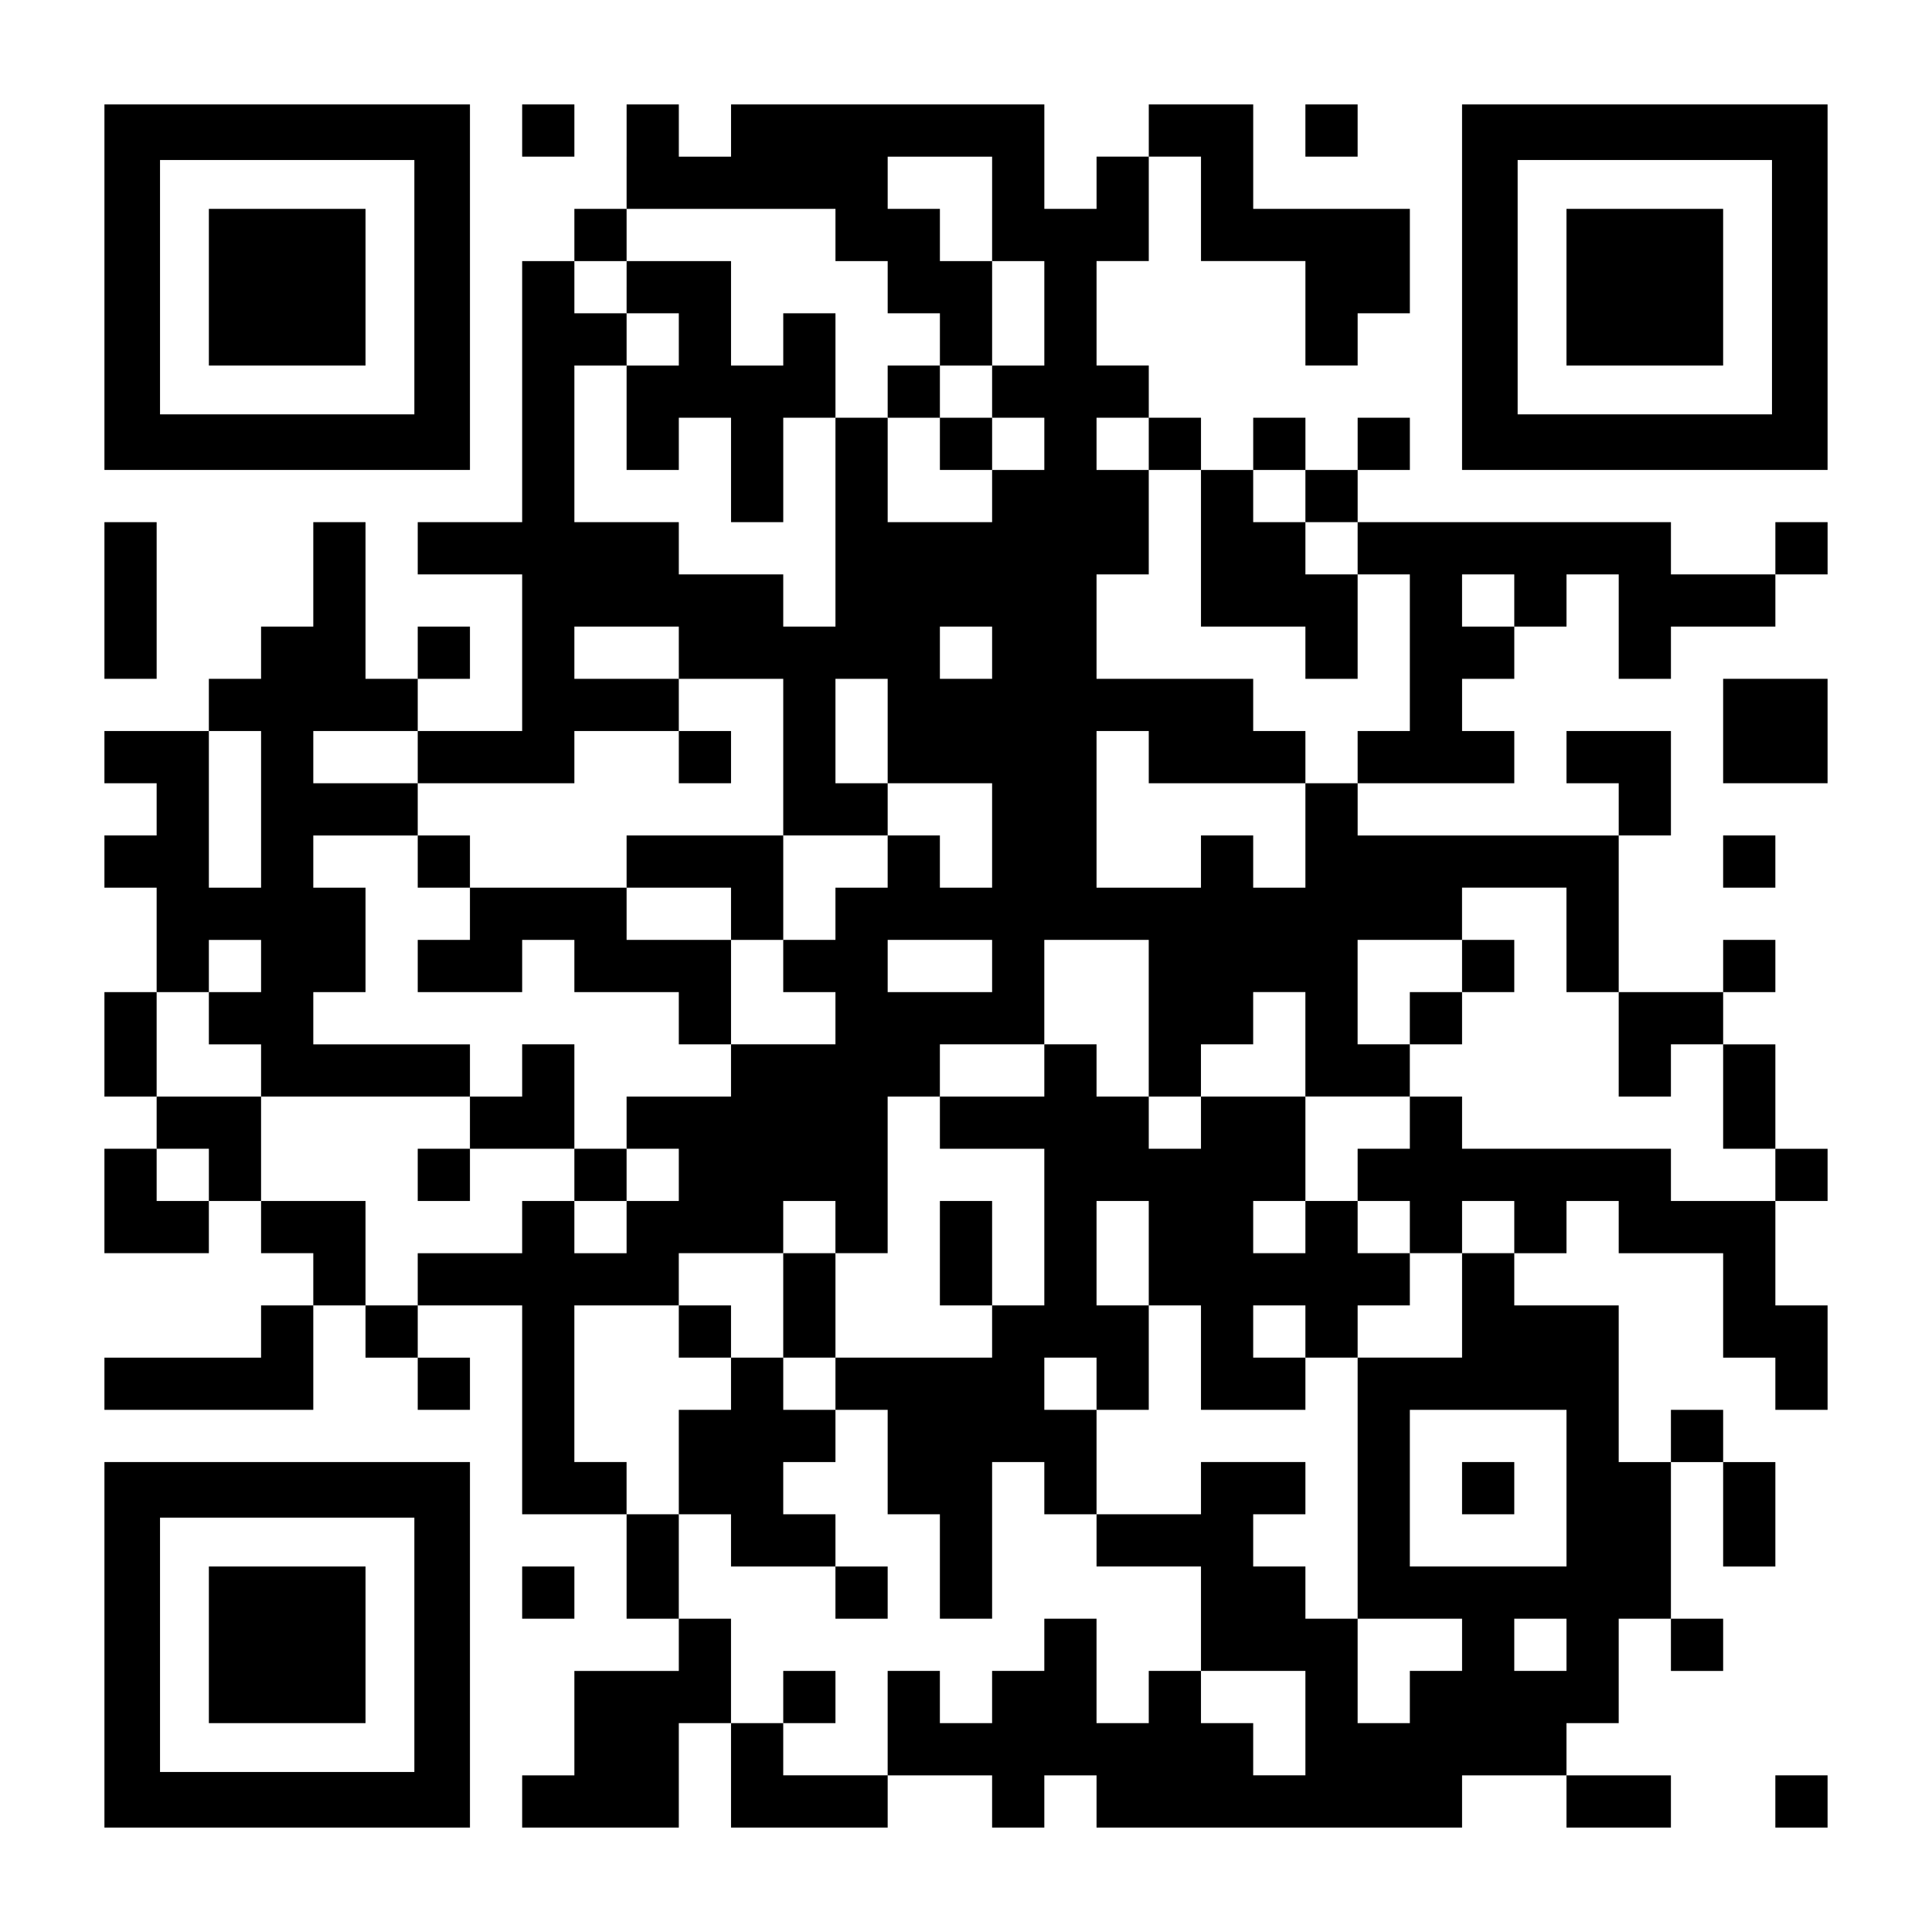
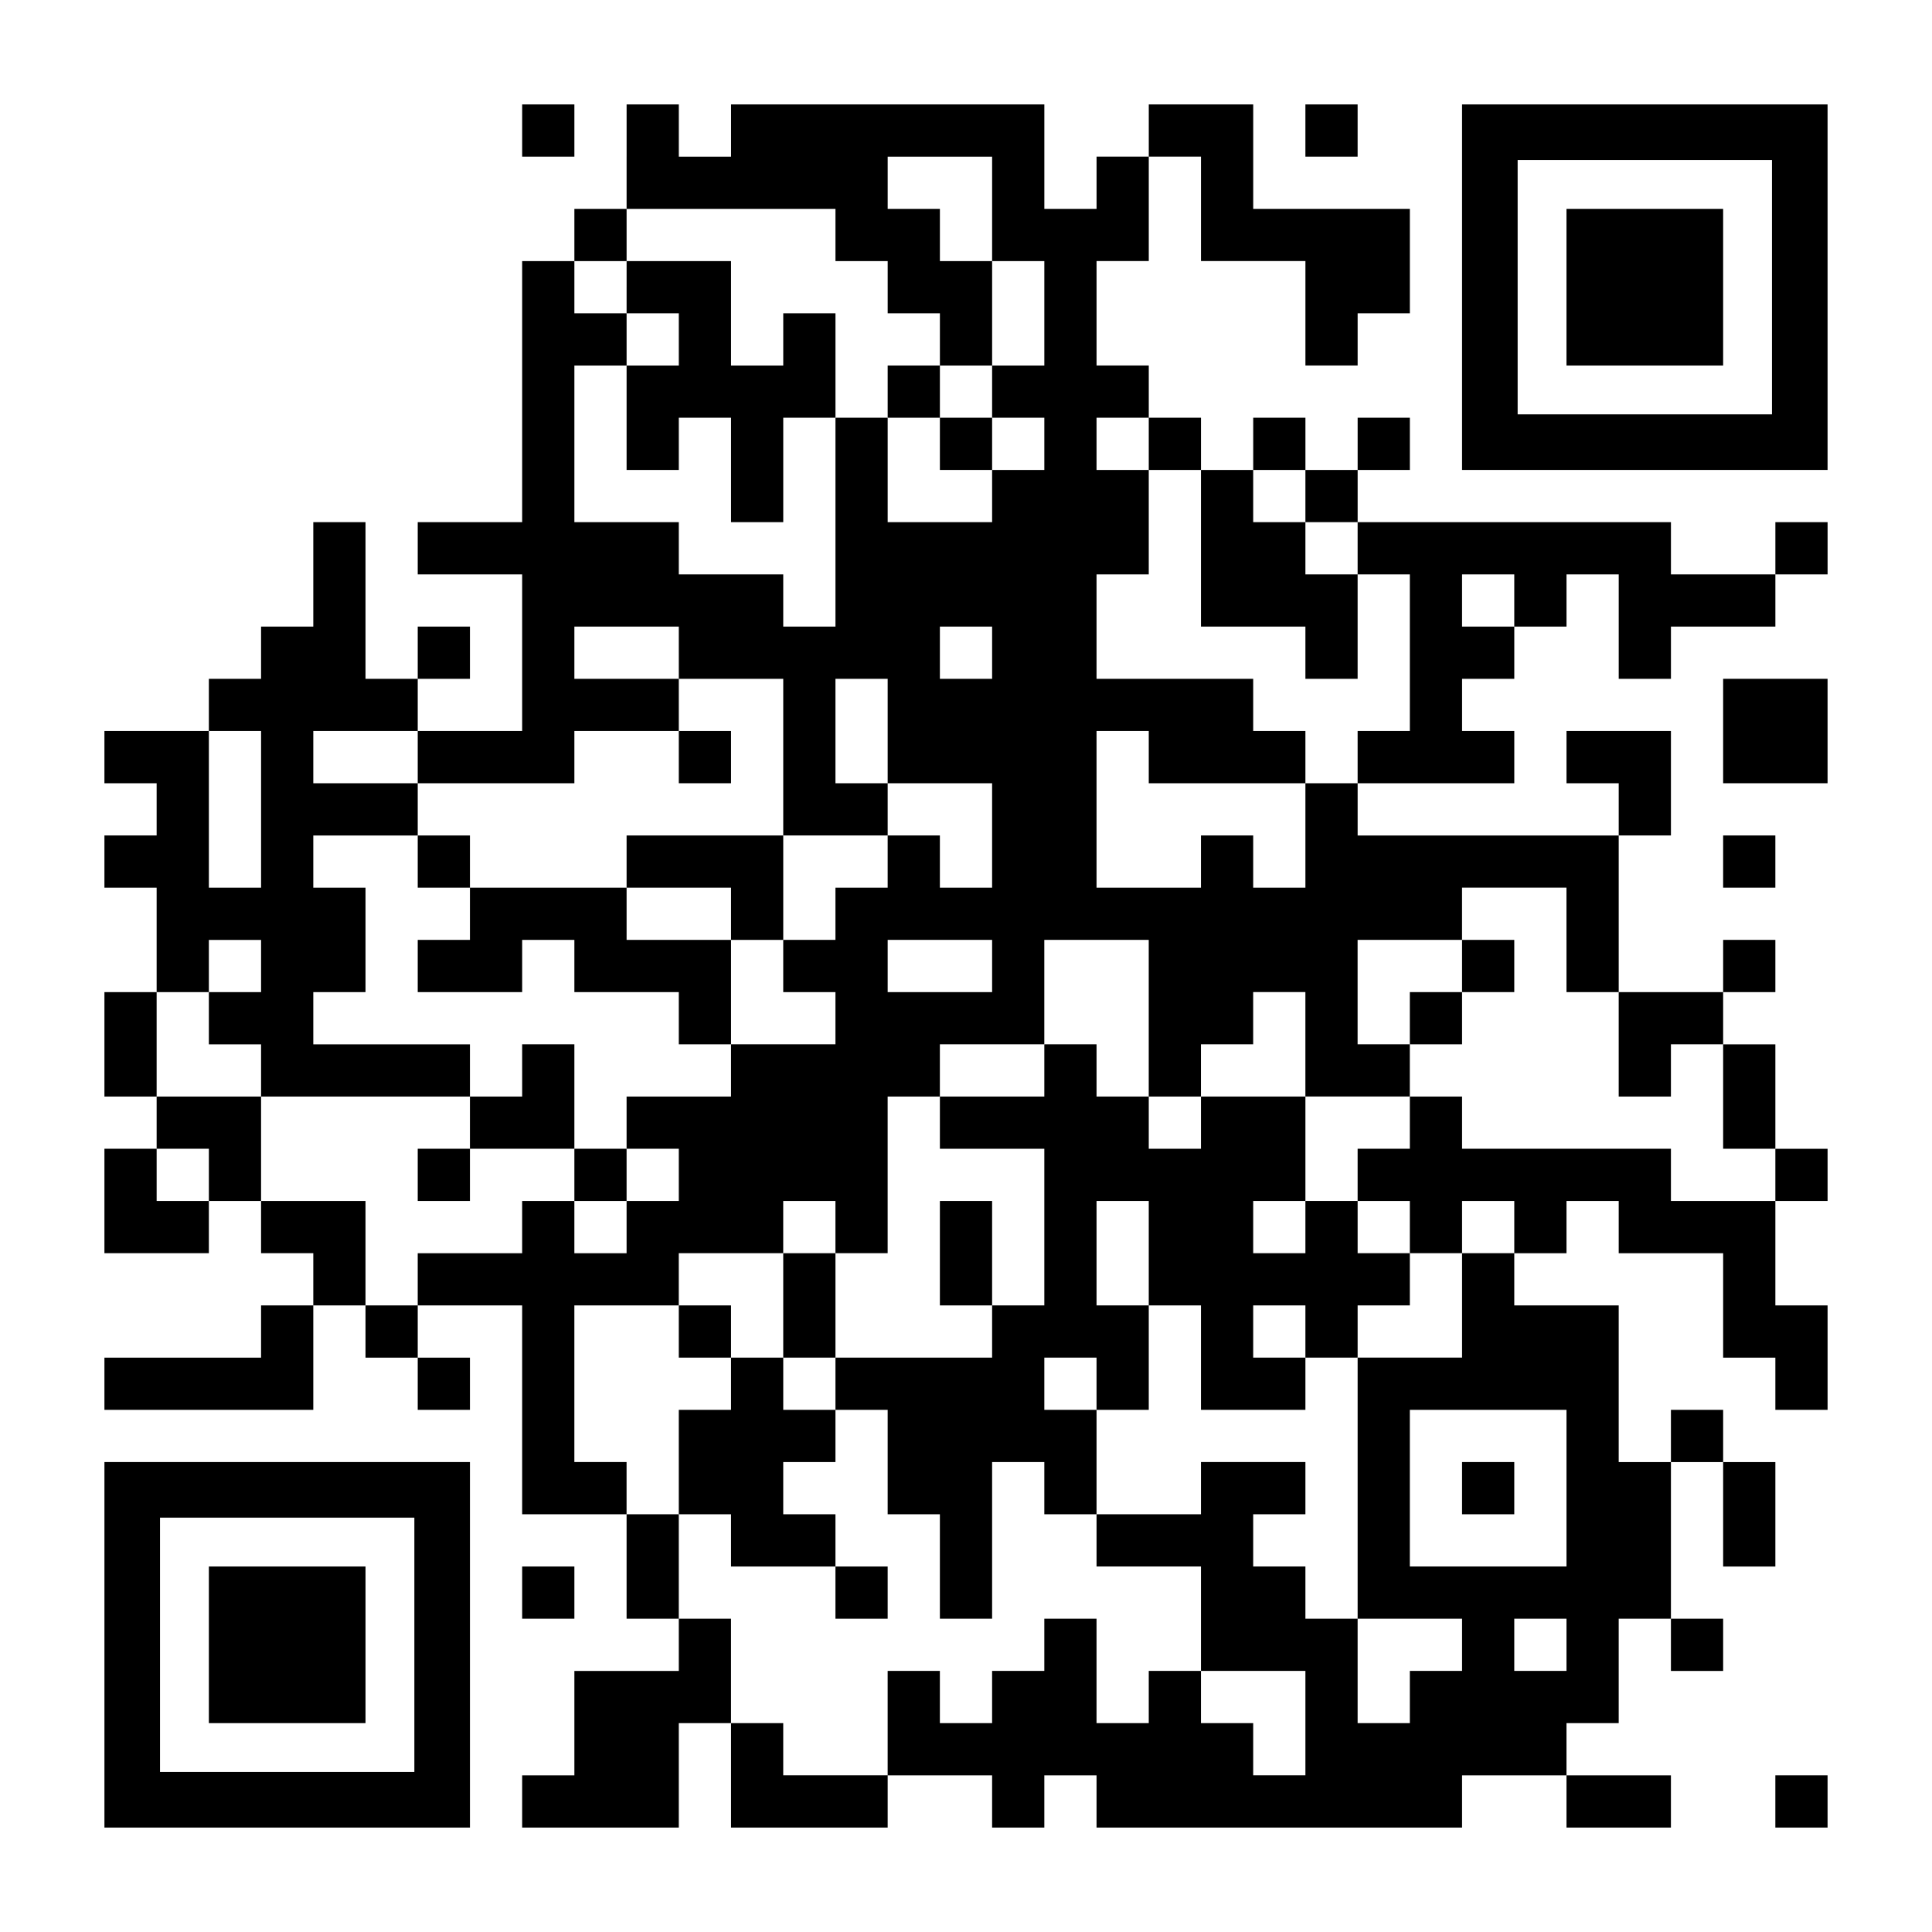
<svg xmlns="http://www.w3.org/2000/svg" version="1.0" width="1147px" height="1147px" viewBox="0 0 1147 1147" preserveAspectRatio="xMidYMid meet">
  <g transform="translate(0,1147) scale(0.1,-0.1)" fill="#000000" stroke="none">
-     <path d="M620 9765 l0 -1085 1085 0 1085 0 0 1085 0 1085 -1085 0 -1085 0 0 -1085z m1840 0 l0 -755 -755 0 -755 0 0 755 0 755 755 0 755 0 0 -755z" />
-     <path d="M1240 9765 l0 -465 465 0 465 0 0 465 0 465 -465 0 -465 0 0 -465z" />
    <path d="M3100 10695 l0 -155 155 0 155 0 0 155 0 155 -155 0 -155 0 0 -155z" />
    <path d="M3720 10540 l0 -310 -155 0 -155 0 0 -155 0 -155 -155 0 -155 0 0 -775 0 -775 -310 0 -310 0 0 -155 0 -155 310 0 310 0 0 -465 0 -465 -310 0 -310 0 0 155 0 155 155 0 155 0 0 155 0 155 -155 0 -155 0 0 -155 0 -155 -155 0 -155 0 0 465 0 465 -155 0 -155 0 0 -310 0 -310 -155 0 -155 0 0 -155 0 -155 -155 0 -155 0 0 -155 0 -155 -310 0 -310 0 0 -155 0 -155 155 0 155 0 0 -155 0 -155 -155 0 -155 0 0 -155 0 -155 155 0 155 0 0 -310 0 -310 -155 0 -155 0 0 -310 0 -310 155 0 155 0 0 -155 0 -155 -155 0 -155 0 0 -310 0 -310 310 0 310 0 0 155 0 155 155 0 155 0 0 -155 0 -155 155 0 155 0 0 -155 0 -155 -155 0 -155 0 0 -155 0 -155 -465 0 -465 0 0 -155 0 -155 620 0 620 0 0 310 0 310 155 0 155 0 0 -155 0 -155 155 0 155 0 0 -155 0 -155 155 0 155 0 0 155 0 155 -155 0 -155 0 0 155 0 155 310 0 310 0 0 -620 0 -620 310 0 310 0 0 -310 0 -310 155 0 155 0 0 -155 0 -155 -310 0 -310 0 0 -310 0 -310 -155 0 -155 0 0 -155 0 -155 465 0 465 0 0 310 0 310 155 0 155 0 0 -310 0 -310 465 0 465 0 0 155 0 155 310 0 310 0 0 -155 0 -155 155 0 155 0 0 155 0 155 155 0 155 0 0 -155 0 -155 1085 0 1085 0 0 155 0 155 310 0 310 0 0 -155 0 -155 310 0 310 0 0 155 0 155 -310 0 -310 0 0 155 0 155 155 0 155 0 0 310 0 310 155 0 155 0 0 -155 0 -155 155 0 155 0 0 155 0 155 -155 0 -155 0 0 465 0 465 155 0 155 0 0 -310 0 -310 155 0 155 0 0 310 0 310 -155 0 -155 0 0 155 0 155 -155 0 -155 0 0 -155 0 -155 -155 0 -155 0 0 465 0 465 -310 0 -310 0 0 155 0 155 155 0 155 0 0 155 0 155 155 0 155 0 0 -155 0 -155 310 0 310 0 0 -310 0 -310 155 0 155 0 0 -155 0 -155 155 0 155 0 0 310 0 310 -155 0 -155 0 0 310 0 310 155 0 155 0 0 155 0 155 -155 0 -155 0 0 310 0 310 -155 0 -155 0 0 155 0 155 155 0 155 0 0 155 0 155 -155 0 -155 0 0 -155 0 -155 -310 0 -310 0 0 465 0 465 155 0 155 0 0 310 0 310 -310 0 -310 0 0 -155 0 -155 155 0 155 0 0 -155 0 -155 -775 0 -775 0 0 155 0 155 465 0 465 0 0 155 0 155 -155 0 -155 0 0 155 0 155 155 0 155 0 0 155 0 155 155 0 155 0 0 155 0 155 155 0 155 0 0 -310 0 -310 155 0 155 0 0 155 0 155 310 0 310 0 0 155 0 155 155 0 155 0 0 155 0 155 -155 0 -155 0 0 -155 0 -155 -310 0 -310 0 0 155 0 155 -930 0 -930 0 0 155 0 155 155 0 155 0 0 155 0 155 -155 0 -155 0 0 -155 0 -155 -155 0 -155 0 0 155 0 155 -155 0 -155 0 0 -155 0 -155 -155 0 -155 0 0 155 0 155 -155 0 -155 0 0 155 0 155 -155 0 -155 0 0 310 0 310 155 0 155 0 0 310 0 310 155 0 155 0 0 -310 0 -310 310 0 310 0 0 -310 0 -310 155 0 155 0 0 155 0 155 155 0 155 0 0 310 0 310 -465 0 -465 0 0 310 0 310 -310 0 -310 0 0 -155 0 -155 -155 0 -155 0 0 -155 0 -155 -155 0 -155 0 0 310 0 310 -930 0 -930 0 0 -155 0 -155 -155 0 -155 0 0 155 0 155 -155 0 -155 0 0 -310z m2170 -310 l0 -310 155 0 155 0 0 -310 0 -310 -155 0 -155 0 0 -155 0 -155 155 0 155 0 0 -155 0 -155 -155 0 -155 0 0 -155 0 -155 -310 0 -310 0 0 310 0 310 -155 0 -155 0 0 -620 0 -620 -155 0 -155 0 0 155 0 155 -310 0 -310 0 0 155 0 155 -310 0 -310 0 0 465 0 465 155 0 155 0 0 155 0 155 -155 0 -155 0 0 155 0 155 155 0 155 0 0 155 0 155 620 0 620 0 0 -155 0 -155 155 0 155 0 0 -155 0 -155 155 0 155 0 0 -155 0 -155 155 0 155 0 0 310 0 310 -155 0 -155 0 0 155 0 155 -155 0 -155 0 0 155 0 155 310 0 310 0 0 -310z m930 -1395 l0 -155 155 0 155 0 0 -465 0 -465 310 0 310 0 0 -155 0 -155 155 0 155 0 0 310 0 310 -155 0 -155 0 0 155 0 155 -155 0 -155 0 0 155 0 155 155 0 155 0 0 -155 0 -155 155 0 155 0 0 -155 0 -155 155 0 155 0 0 -465 0 -465 -155 0 -155 0 0 -155 0 -155 -155 0 -155 0 0 -310 0 -310 -155 0 -155 0 0 155 0 155 -155 0 -155 0 0 -155 0 -155 -310 0 -310 0 0 465 0 465 155 0 155 0 0 -155 0 -155 465 0 465 0 0 155 0 155 -155 0 -155 0 0 155 0 155 -465 0 -465 0 0 310 0 310 155 0 155 0 0 310 0 310 -155 0 -155 0 0 155 0 155 155 0 155 0 0 -155z m2170 -930 l0 -155 -155 0 -155 0 0 155 0 155 155 0 155 0 0 -155z m-4960 -310 l0 -155 310 0 310 0 0 -465 0 -465 310 0 310 0 0 155 0 155 -155 0 -155 0 0 310 0 310 155 0 155 0 0 -310 0 -310 310 0 310 0 0 -310 0 -310 -155 0 -155 0 0 155 0 155 -155 0 -155 0 0 -155 0 -155 -155 0 -155 0 0 -155 0 -155 -155 0 -155 0 0 -155 0 -155 155 0 155 0 0 -155 0 -155 -310 0 -310 0 0 -155 0 -155 -310 0 -310 0 0 -155 0 -155 155 0 155 0 0 -155 0 -155 -155 0 -155 0 0 -155 0 -155 -155 0 -155 0 0 155 0 155 -155 0 -155 0 0 -155 0 -155 -310 0 -310 0 0 -155 0 -155 -155 0 -155 0 0 310 0 310 -310 0 -310 0 0 310 0 310 -310 0 -310 0 0 310 0 310 155 0 155 0 0 155 0 155 155 0 155 0 0 -155 0 -155 -155 0 -155 0 0 -155 0 -155 155 0 155 0 0 -155 0 -155 620 0 620 0 0 155 0 155 -465 0 -465 0 0 155 0 155 155 0 155 0 0 310 0 310 -155 0 -155 0 0 155 0 155 310 0 310 0 0 155 0 155 -310 0 -310 0 0 155 0 155 310 0 310 0 0 -155 0 -155 465 0 465 0 0 155 0 155 310 0 310 0 0 155 0 155 -310 0 -310 0 0 155 0 155 310 0 310 0 0 -155z m1860 0 l0 -155 -155 0 -155 0 0 155 0 155 155 0 155 0 0 -155z m-4340 -930 l0 -465 -155 0 -155 0 0 465 0 465 155 0 155 0 0 -465z m7750 -775 l0 -310 155 0 155 0 0 -310 0 -310 155 0 155 0 0 155 0 155 155 0 155 0 0 -310 0 -310 155 0 155 0 0 -155 0 -155 -310 0 -310 0 0 155 0 155 -620 0 -620 0 0 155 0 155 -155 0 -155 0 0 -155 0 -155 -155 0 -155 0 0 -155 0 -155 155 0 155 0 0 -155 0 -155 155 0 155 0 0 155 0 155 155 0 155 0 0 -155 0 -155 -155 0 -155 0 0 -310 0 -310 -310 0 -310 0 0 -775 0 -775 310 0 310 0 0 -155 0 -155 -155 0 -155 0 0 -155 0 -155 -155 0 -155 0 0 310 0 310 -155 0 -155 0 0 155 0 155 -155 0 -155 0 0 155 0 155 155 0 155 0 0 155 0 155 -310 0 -310 0 0 -155 0 -155 -310 0 -310 0 0 -155 0 -155 310 0 310 0 0 -310 0 -310 310 0 310 0 0 -310 0 -310 -155 0 -155 0 0 155 0 155 -155 0 -155 0 0 155 0 155 -155 0 -155 0 0 -155 0 -155 -155 0 -155 0 0 310 0 310 -155 0 -155 0 0 -155 0 -155 -155 0 -155 0 0 -155 0 -155 -155 0 -155 0 0 155 0 155 -155 0 -155 0 0 -310 0 -310 -310 0 -310 0 0 155 0 155 -155 0 -155 0 0 310 0 310 -155 0 -155 0 0 310 0 310 -155 0 -155 0 0 155 0 155 -155 0 -155 0 0 465 0 465 310 0 310 0 0 155 0 155 310 0 310 0 0 155 0 155 155 0 155 0 0 -155 0 -155 155 0 155 0 0 465 0 465 155 0 155 0 0 155 0 155 310 0 310 0 0 310 0 310 310 0 310 0 0 -465 0 -465 155 0 155 0 0 155 0 155 155 0 155 0 0 155 0 155 155 0 155 0 0 -310 0 -310 310 0 310 0 0 155 0 155 -155 0 -155 0 0 310 0 310 310 0 310 0 0 155 0 155 310 0 310 0 0 -310z m-3410 -155 l0 -155 -310 0 -310 0 0 155 0 155 310 0 310 0 0 -155z m-4650 -1240 l0 -155 -155 0 -155 0 0 155 0 155 155 0 155 0 0 -155z m8060 -1860 l0 -465 -465 0 -465 0 0 465 0 465 465 0 465 0 0 -465z m0 -930 l0 -155 -155 0 -155 0 0 155 0 155 155 0 155 0 0 -155z" />
    <path d="M3720 9765 l0 -155 155 0 155 0 0 -155 0 -155 -155 0 -155 0 0 -310 0 -310 155 0 155 0 0 155 0 155 155 0 155 0 0 -310 0 -310 155 0 155 0 0 310 0 310 155 0 155 0 0 310 0 310 -155 0 -155 0 0 -155 0 -155 -155 0 -155 0 0 310 0 310 -310 0 -310 0 0 -155z" />
    <path d="M5270 9145 l0 -155 155 0 155 0 0 -155 0 -155 155 0 155 0 0 155 0 155 -155 0 -155 0 0 155 0 155 -155 0 -155 0 0 -155z" />
    <path d="M4030 6975 l0 -155 155 0 155 0 0 155 0 155 -155 0 -155 0 0 -155z" />
    <path d="M2480 6355 l0 -155 155 0 155 0 0 -155 0 -155 -155 0 -155 0 0 -155 0 -155 310 0 310 0 0 155 0 155 155 0 155 0 0 -155 0 -155 310 0 310 0 0 -155 0 -155 155 0 155 0 0 310 0 310 155 0 155 0 0 310 0 310 -465 0 -465 0 0 -155 0 -155 -465 0 -465 0 0 155 0 155 -155 0 -155 0 0 -155z m1860 -310 l0 -155 -310 0 -310 0 0 155 0 155 310 0 310 0 0 -155z" />
    <path d="M3100 5115 l0 -155 -155 0 -155 0 0 -155 0 -155 -155 0 -155 0 0 -155 0 -155 155 0 155 0 0 155 0 155 310 0 310 0 0 -155 0 -155 155 0 155 0 0 155 0 155 -155 0 -155 0 0 310 0 310 -155 0 -155 0 0 -155z" />
    <path d="M8680 5735 l0 -155 -155 0 -155 0 0 -155 0 -155 155 0 155 0 0 155 0 155 155 0 155 0 0 155 0 155 -155 0 -155 0 0 -155z" />
    <path d="M6200 5115 l0 -155 -310 0 -310 0 0 -155 0 -155 310 0 310 0 0 -465 0 -465 -155 0 -155 0 0 310 0 310 -155 0 -155 0 0 -310 0 -310 155 0 155 0 0 -155 0 -155 -465 0 -465 0 0 310 0 310 -155 0 -155 0 0 -310 0 -310 -155 0 -155 0 0 155 0 155 -155 0 -155 0 0 -155 0 -155 155 0 155 0 0 -155 0 -155 -155 0 -155 0 0 -310 0 -310 155 0 155 0 0 -155 0 -155 310 0 310 0 0 -155 0 -155 155 0 155 0 0 155 0 155 -155 0 -155 0 0 155 0 155 -155 0 -155 0 0 155 0 155 155 0 155 0 0 155 0 155 155 0 155 0 0 -310 0 -310 155 0 155 0 0 -310 0 -310 155 0 155 0 0 465 0 465 155 0 155 0 0 -155 0 -155 155 0 155 0 0 310 0 310 155 0 155 0 0 310 0 310 155 0 155 0 0 -310 0 -310 310 0 310 0 0 155 0 155 155 0 155 0 0 155 0 155 155 0 155 0 0 155 0 155 -155 0 -155 0 0 155 0 155 -155 0 -155 0 0 310 0 310 -310 0 -310 0 0 -155 0 -155 -155 0 -155 0 0 155 0 155 -155 0 -155 0 0 155 0 155 -155 0 -155 0 0 -155z m620 -1085 l0 -310 -155 0 -155 0 0 310 0 310 155 0 155 0 0 -310z m930 155 l0 -155 -155 0 -155 0 0 155 0 155 155 0 155 0 0 -155z m0 -620 l0 -155 -155 0 -155 0 0 155 0 155 155 0 155 0 0 -155z m-2790 -310 l0 -155 -155 0 -155 0 0 155 0 155 155 0 155 0 0 -155z m1550 0 l0 -155 -155 0 -155 0 0 155 0 155 155 0 155 0 0 -155z" />
-     <path d="M4650 1395 l0 -155 155 0 155 0 0 155 0 155 -155 0 -155 0 0 -155z" />
    <path d="M8680 2635 l0 -155 155 0 155 0 0 155 0 155 -155 0 -155 0 0 -155z" />
    <path d="M7750 10695 l0 -155 155 0 155 0 0 155 0 155 -155 0 -155 0 0 -155z" />
    <path d="M8680 9765 l0 -1085 1085 0 1085 0 0 1085 0 1085 -1085 0 -1085 0 0 -1085z m1840 0 l0 -755 -755 0 -755 0 0 755 0 755 755 0 755 0 0 -755z" />
    <path d="M9300 9765 l0 -465 465 0 465 0 0 465 0 465 -465 0 -465 0 0 -465z" />
-     <path d="M620 7905 l0 -465 155 0 155 0 0 465 0 465 -155 0 -155 0 0 -465z" />
    <path d="M10230 7130 l0 -310 310 0 310 0 0 310 0 310 -310 0 -310 0 0 -310z" />
    <path d="M10230 6355 l0 -155 155 0 155 0 0 155 0 155 -155 0 -155 0 0 -155z" />
    <path d="M620 1705 l0 -1085 1085 0 1085 0 0 1085 0 1085 -1085 0 -1085 0 0 -1085z m1840 0 l0 -755 -755 0 -755 0 0 755 0 755 755 0 755 0 0 -755z" />
    <path d="M1240 1705 l0 -465 465 0 465 0 0 465 0 465 -465 0 -465 0 0 -465z" />
    <path d="M3100 2015 l0 -155 155 0 155 0 0 155 0 155 -155 0 -155 0 0 -155z" />
    <path d="M10540 775 l0 -155 155 0 155 0 0 155 0 155 -155 0 -155 0 0 -155z" />
  </g>
</svg>